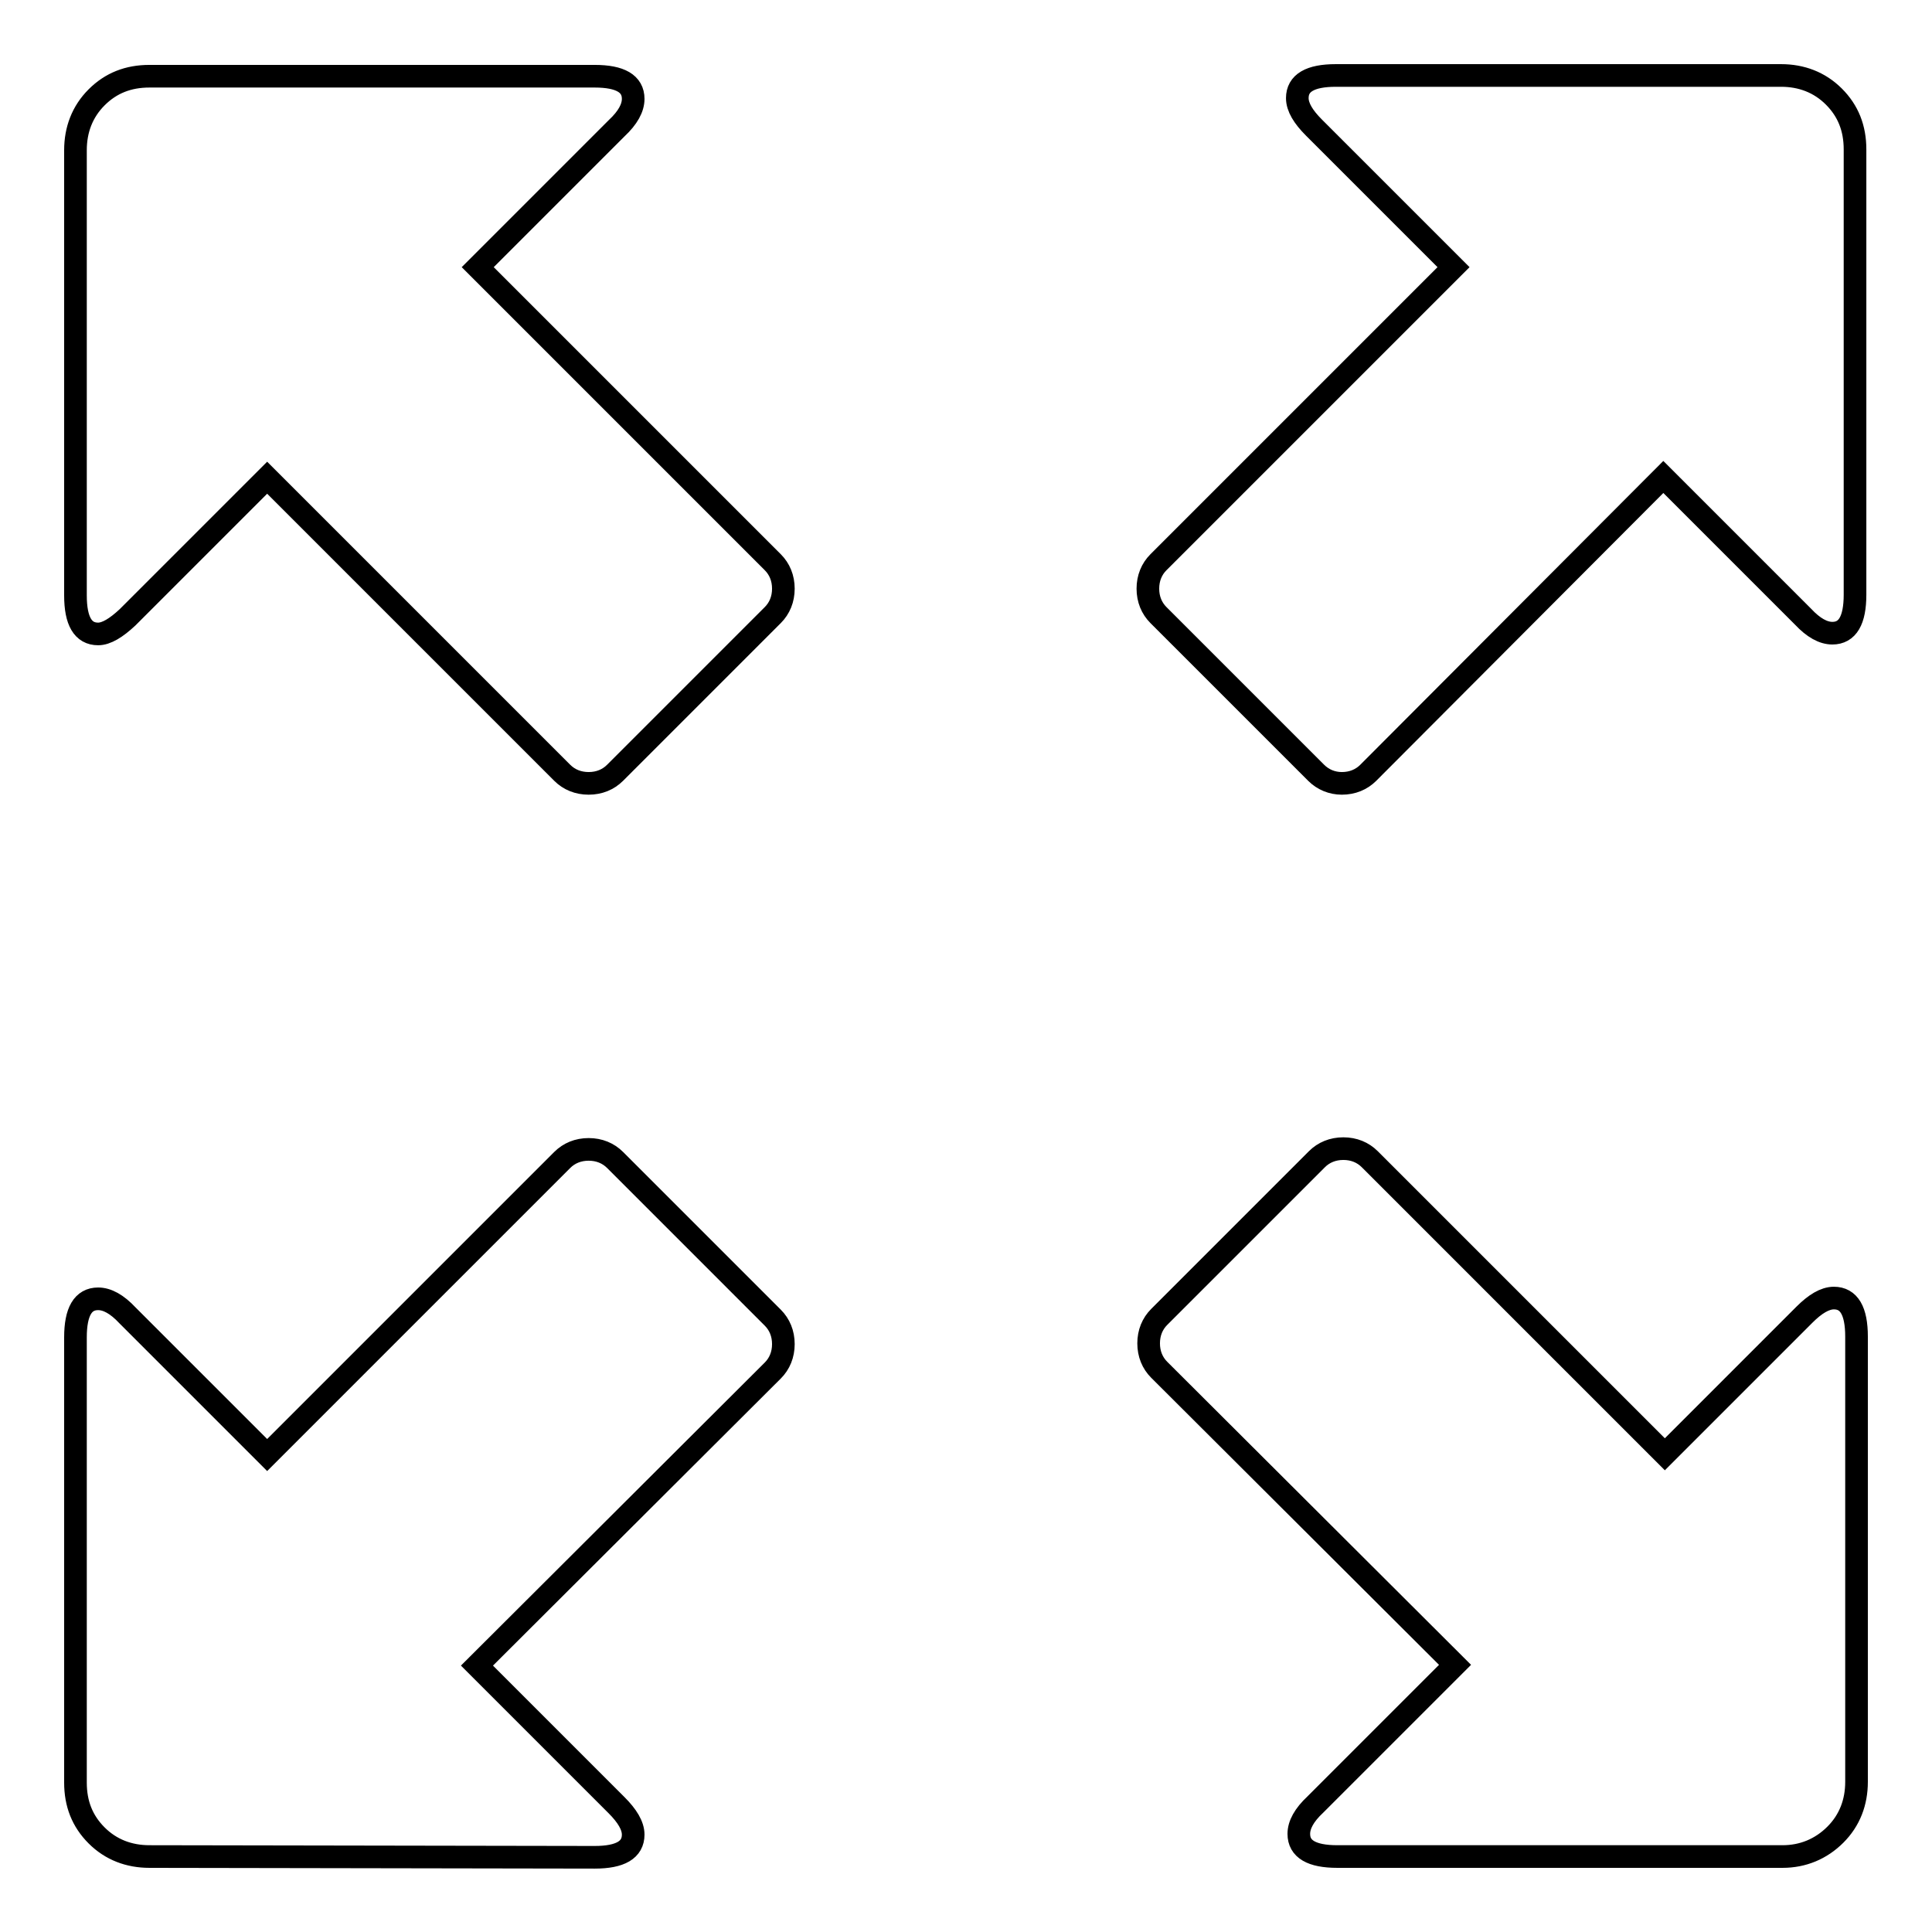
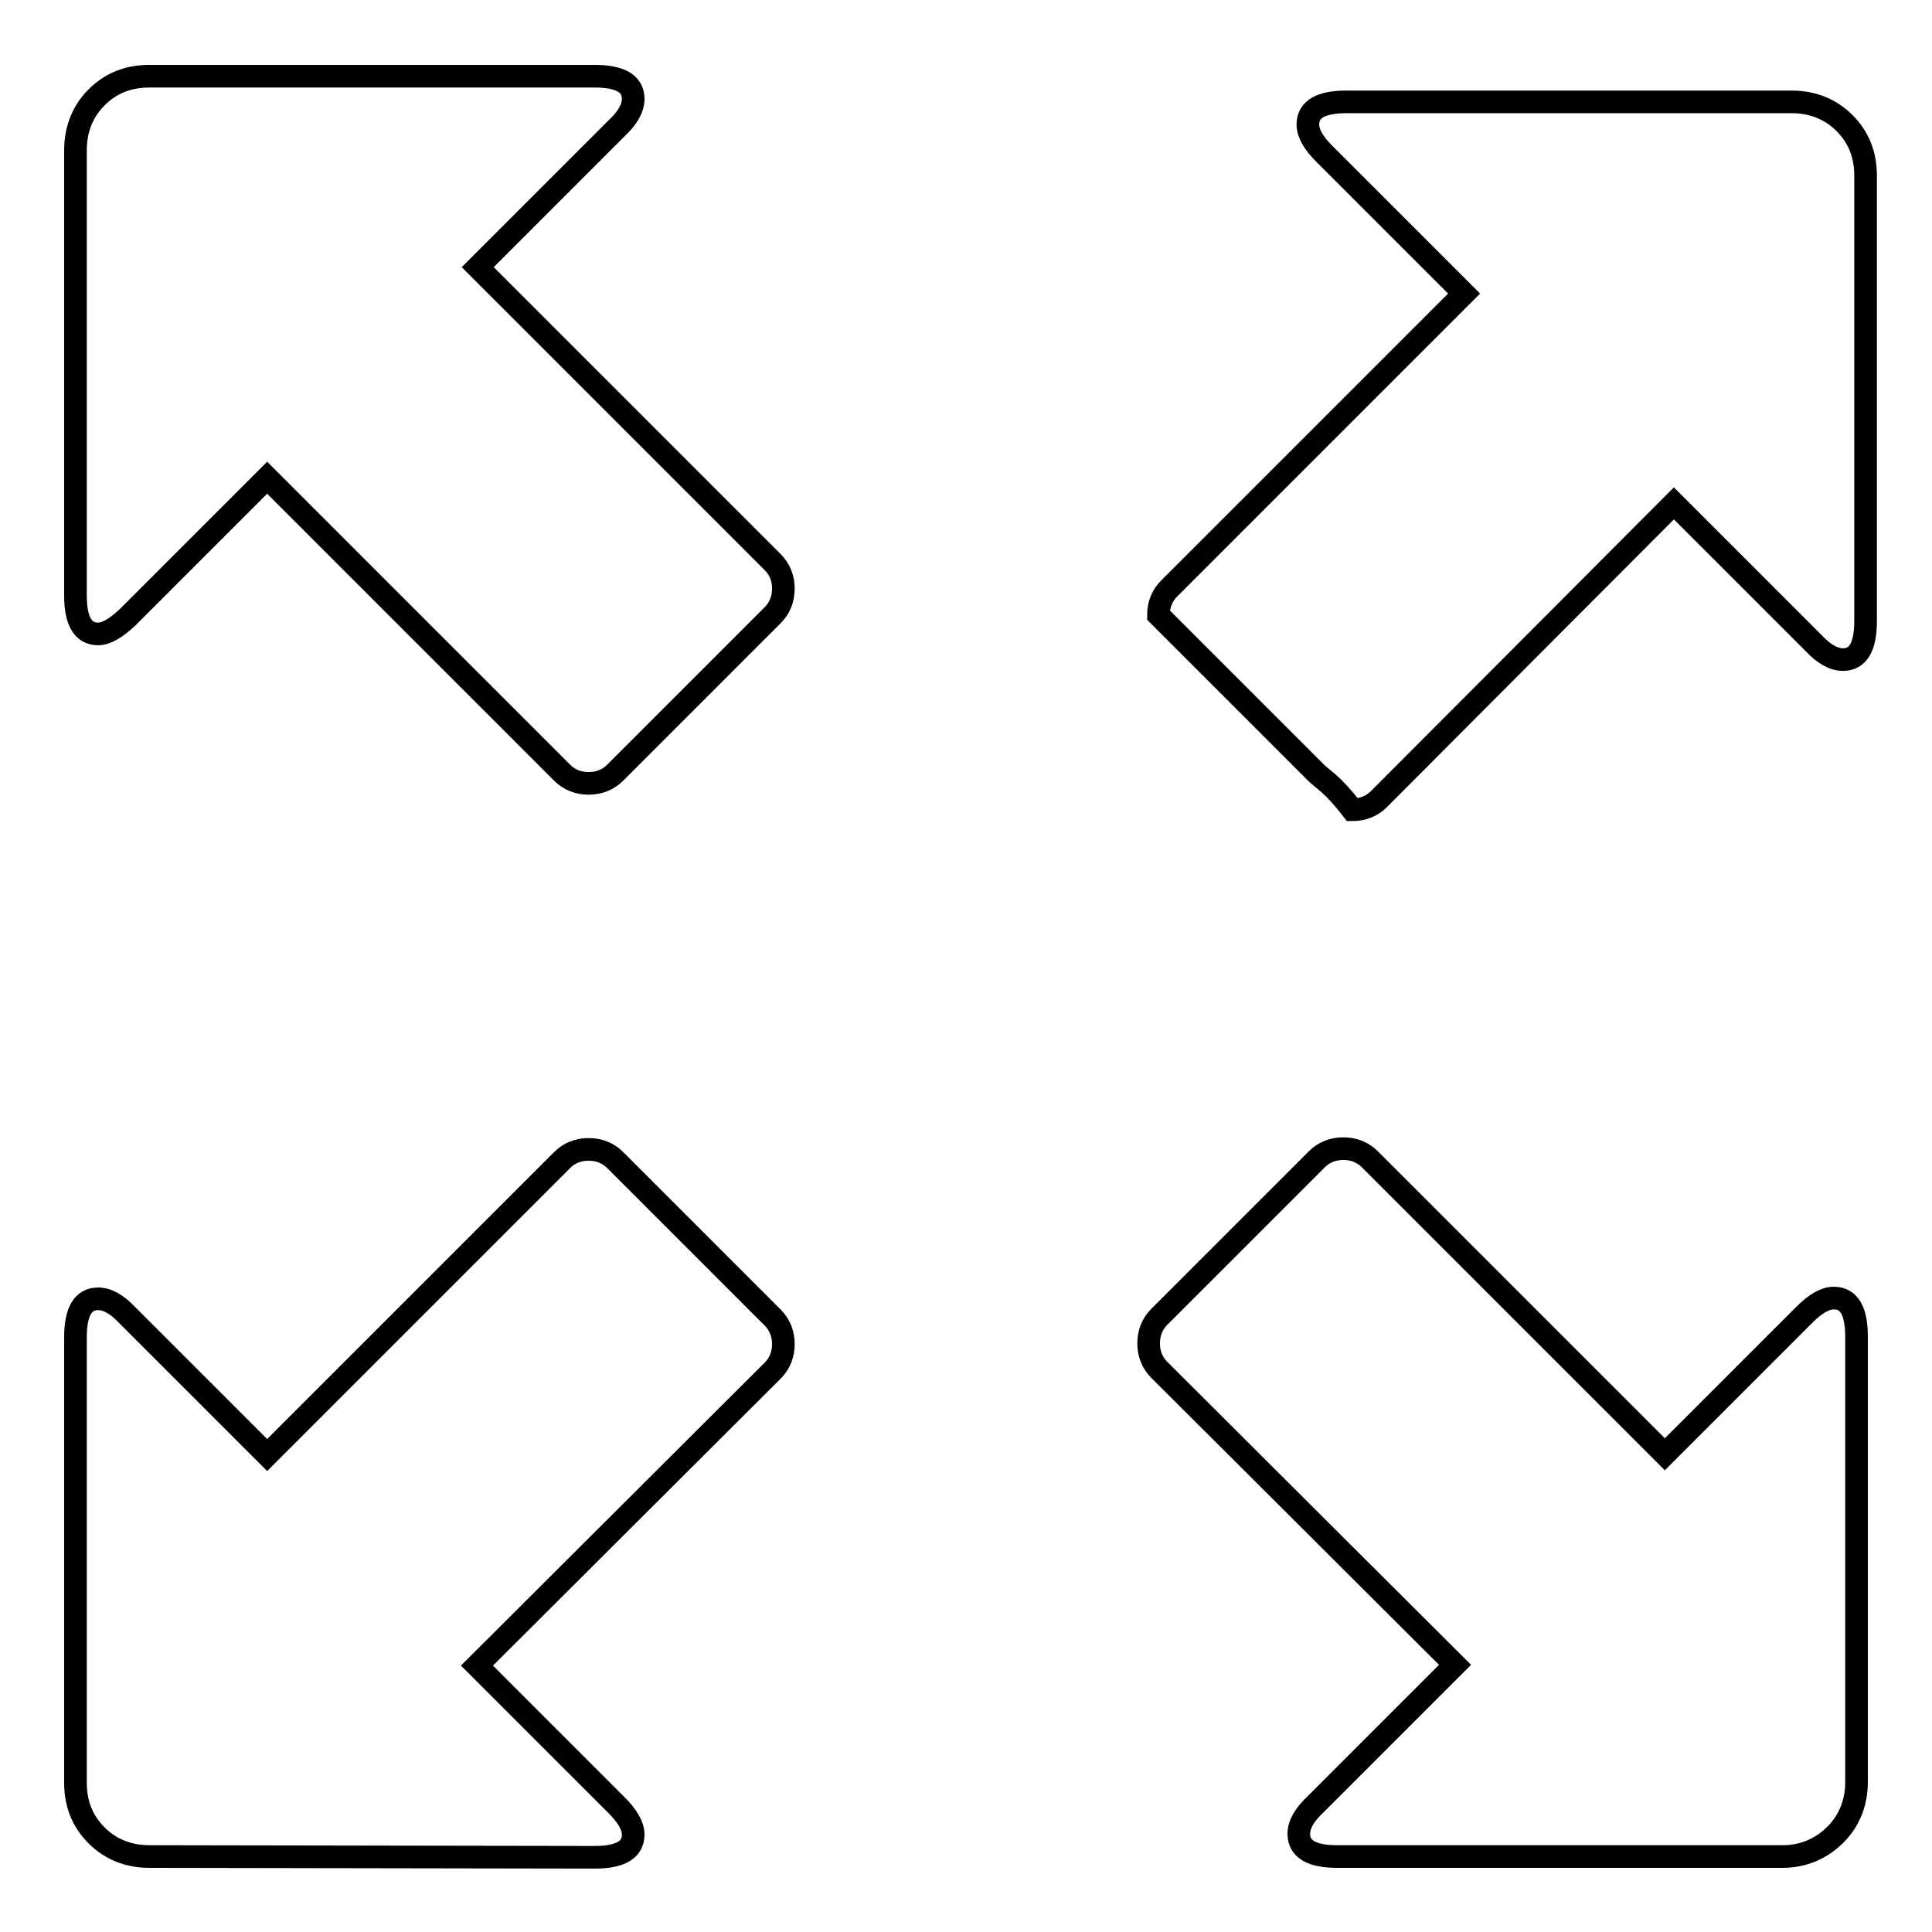
<svg xmlns="http://www.w3.org/2000/svg" version="1.1" x="0px" y="0px" viewBox="0 0 256 256" enable-background="new 0 0 256 256" xml:space="preserve">
  <g>
    <g>
      <g>
-         <path stroke-width="3" fill-opacity="0" stroke="#000000" d="M74.5,102.4L35.4,63.3L16.9,81.8C15.4,83.2,14.1,84,13,84c-2,0-3-1.7-3-5.1v-59c0-2.7,0.9-5.1,2.8-7c1.9-1.9,4.2-2.8,7-2.8h59c3.4,0,5.1,1,5.1,3c0,1.2-0.7,2.5-2.2,3.9L63.3,35.4l39.1,39.1c0.9,0.9,1.4,2.1,1.4,3.5c0,1.4-0.5,2.6-1.4,3.5l-20.9,20.9c-0.9,0.9-2.1,1.4-3.5,1.4C76.6,103.8,75.4,103.3,74.5,102.4z M174.4,102.4l-20.9-20.9c-0.9-0.9-1.4-2.1-1.4-3.5c0-1.4,0.5-2.6,1.4-3.5l39.1-39.1l-18.5-18.5c-1.4-1.4-2.2-2.7-2.2-3.9c0-2,1.7-3,5.1-3h59c2.7,0,5.1,0.9,7,2.8c1.9,1.9,2.8,4.2,2.8,7v59c0,3.4-1,5.1-3,5.1c-1.2,0-2.5-0.7-3.9-2.2l-18.5-18.5l-39.1,39.2c-0.9,0.9-2.1,1.4-3.5,1.4C176.5,103.8,175.3,103.3,174.4,102.4z M19.8,246c-2.7,0-5.1-0.9-7-2.8c-1.9-1.9-2.8-4.2-2.8-7v-59c0-3.4,1-5.1,3-5.1c1.2,0,2.5,0.7,3.9,2.2l18.5,18.5l39.1-39.1c0.9-0.9,2.1-1.4,3.5-1.4c1.4,0,2.6,0.5,3.5,1.4l20.9,20.9c0.9,0.9,1.4,2.1,1.4,3.5c0,1.4-0.5,2.6-1.4,3.5l-39.2,39.1l18.5,18.5c1.4,1.4,2.2,2.7,2.2,3.9c0,2-1.7,3-5.1,3L19.8,246L19.8,246z M177.2,246c-3.4,0-5.1-1-5.1-3c0-1.2,0.7-2.5,2.2-3.9l18.5-18.5l-39.2-39.1c-0.9-0.9-1.4-2.1-1.4-3.5s0.5-2.6,1.4-3.5l20.9-20.9c0.9-0.9,2.1-1.4,3.5-1.4c1.4,0,2.6,0.5,3.5,1.4l39.1,39.1l18.5-18.5c1.4-1.4,2.7-2.2,3.9-2.2c2,0,3,1.7,3,5.1v59c0,2.7-0.9,5.1-2.8,7s-4.3,2.9-7,2.9H177.2z" />
+         <path stroke-width="3" fill-opacity="0" stroke="#000000" d="M74.5,102.4L35.4,63.3L16.9,81.8C15.4,83.2,14.1,84,13,84c-2,0-3-1.7-3-5.1v-59c0-2.7,0.9-5.1,2.8-7c1.9-1.9,4.2-2.8,7-2.8h59c3.4,0,5.1,1,5.1,3c0,1.2-0.7,2.5-2.2,3.9L63.3,35.4l39.1,39.1c0.9,0.9,1.4,2.1,1.4,3.5c0,1.4-0.5,2.6-1.4,3.5l-20.9,20.9c-0.9,0.9-2.1,1.4-3.5,1.4C76.6,103.8,75.4,103.3,74.5,102.4z M174.4,102.4l-20.9-20.9c0-1.4,0.5-2.6,1.4-3.5l39.1-39.1l-18.5-18.5c-1.4-1.4-2.2-2.7-2.2-3.9c0-2,1.7-3,5.1-3h59c2.7,0,5.1,0.9,7,2.8c1.9,1.9,2.8,4.2,2.8,7v59c0,3.4-1,5.1-3,5.1c-1.2,0-2.5-0.7-3.9-2.2l-18.5-18.5l-39.1,39.2c-0.9,0.9-2.1,1.4-3.5,1.4C176.5,103.8,175.3,103.3,174.4,102.4z M19.8,246c-2.7,0-5.1-0.9-7-2.8c-1.9-1.9-2.8-4.2-2.8-7v-59c0-3.4,1-5.1,3-5.1c1.2,0,2.5,0.7,3.9,2.2l18.5,18.5l39.1-39.1c0.9-0.9,2.1-1.4,3.5-1.4c1.4,0,2.6,0.5,3.5,1.4l20.9,20.9c0.9,0.9,1.4,2.1,1.4,3.5c0,1.4-0.5,2.6-1.4,3.5l-39.2,39.1l18.5,18.5c1.4,1.4,2.2,2.7,2.2,3.9c0,2-1.7,3-5.1,3L19.8,246L19.8,246z M177.2,246c-3.4,0-5.1-1-5.1-3c0-1.2,0.7-2.5,2.2-3.9l18.5-18.5l-39.2-39.1c-0.9-0.9-1.4-2.1-1.4-3.5s0.5-2.6,1.4-3.5l20.9-20.9c0.9-0.9,2.1-1.4,3.5-1.4c1.4,0,2.6,0.5,3.5,1.4l39.1,39.1l18.5-18.5c1.4-1.4,2.7-2.2,3.9-2.2c2,0,3,1.7,3,5.1v59c0,2.7-0.9,5.1-2.8,7s-4.3,2.9-7,2.9H177.2z" />
      </g>
    </g>
  </g>
</svg>